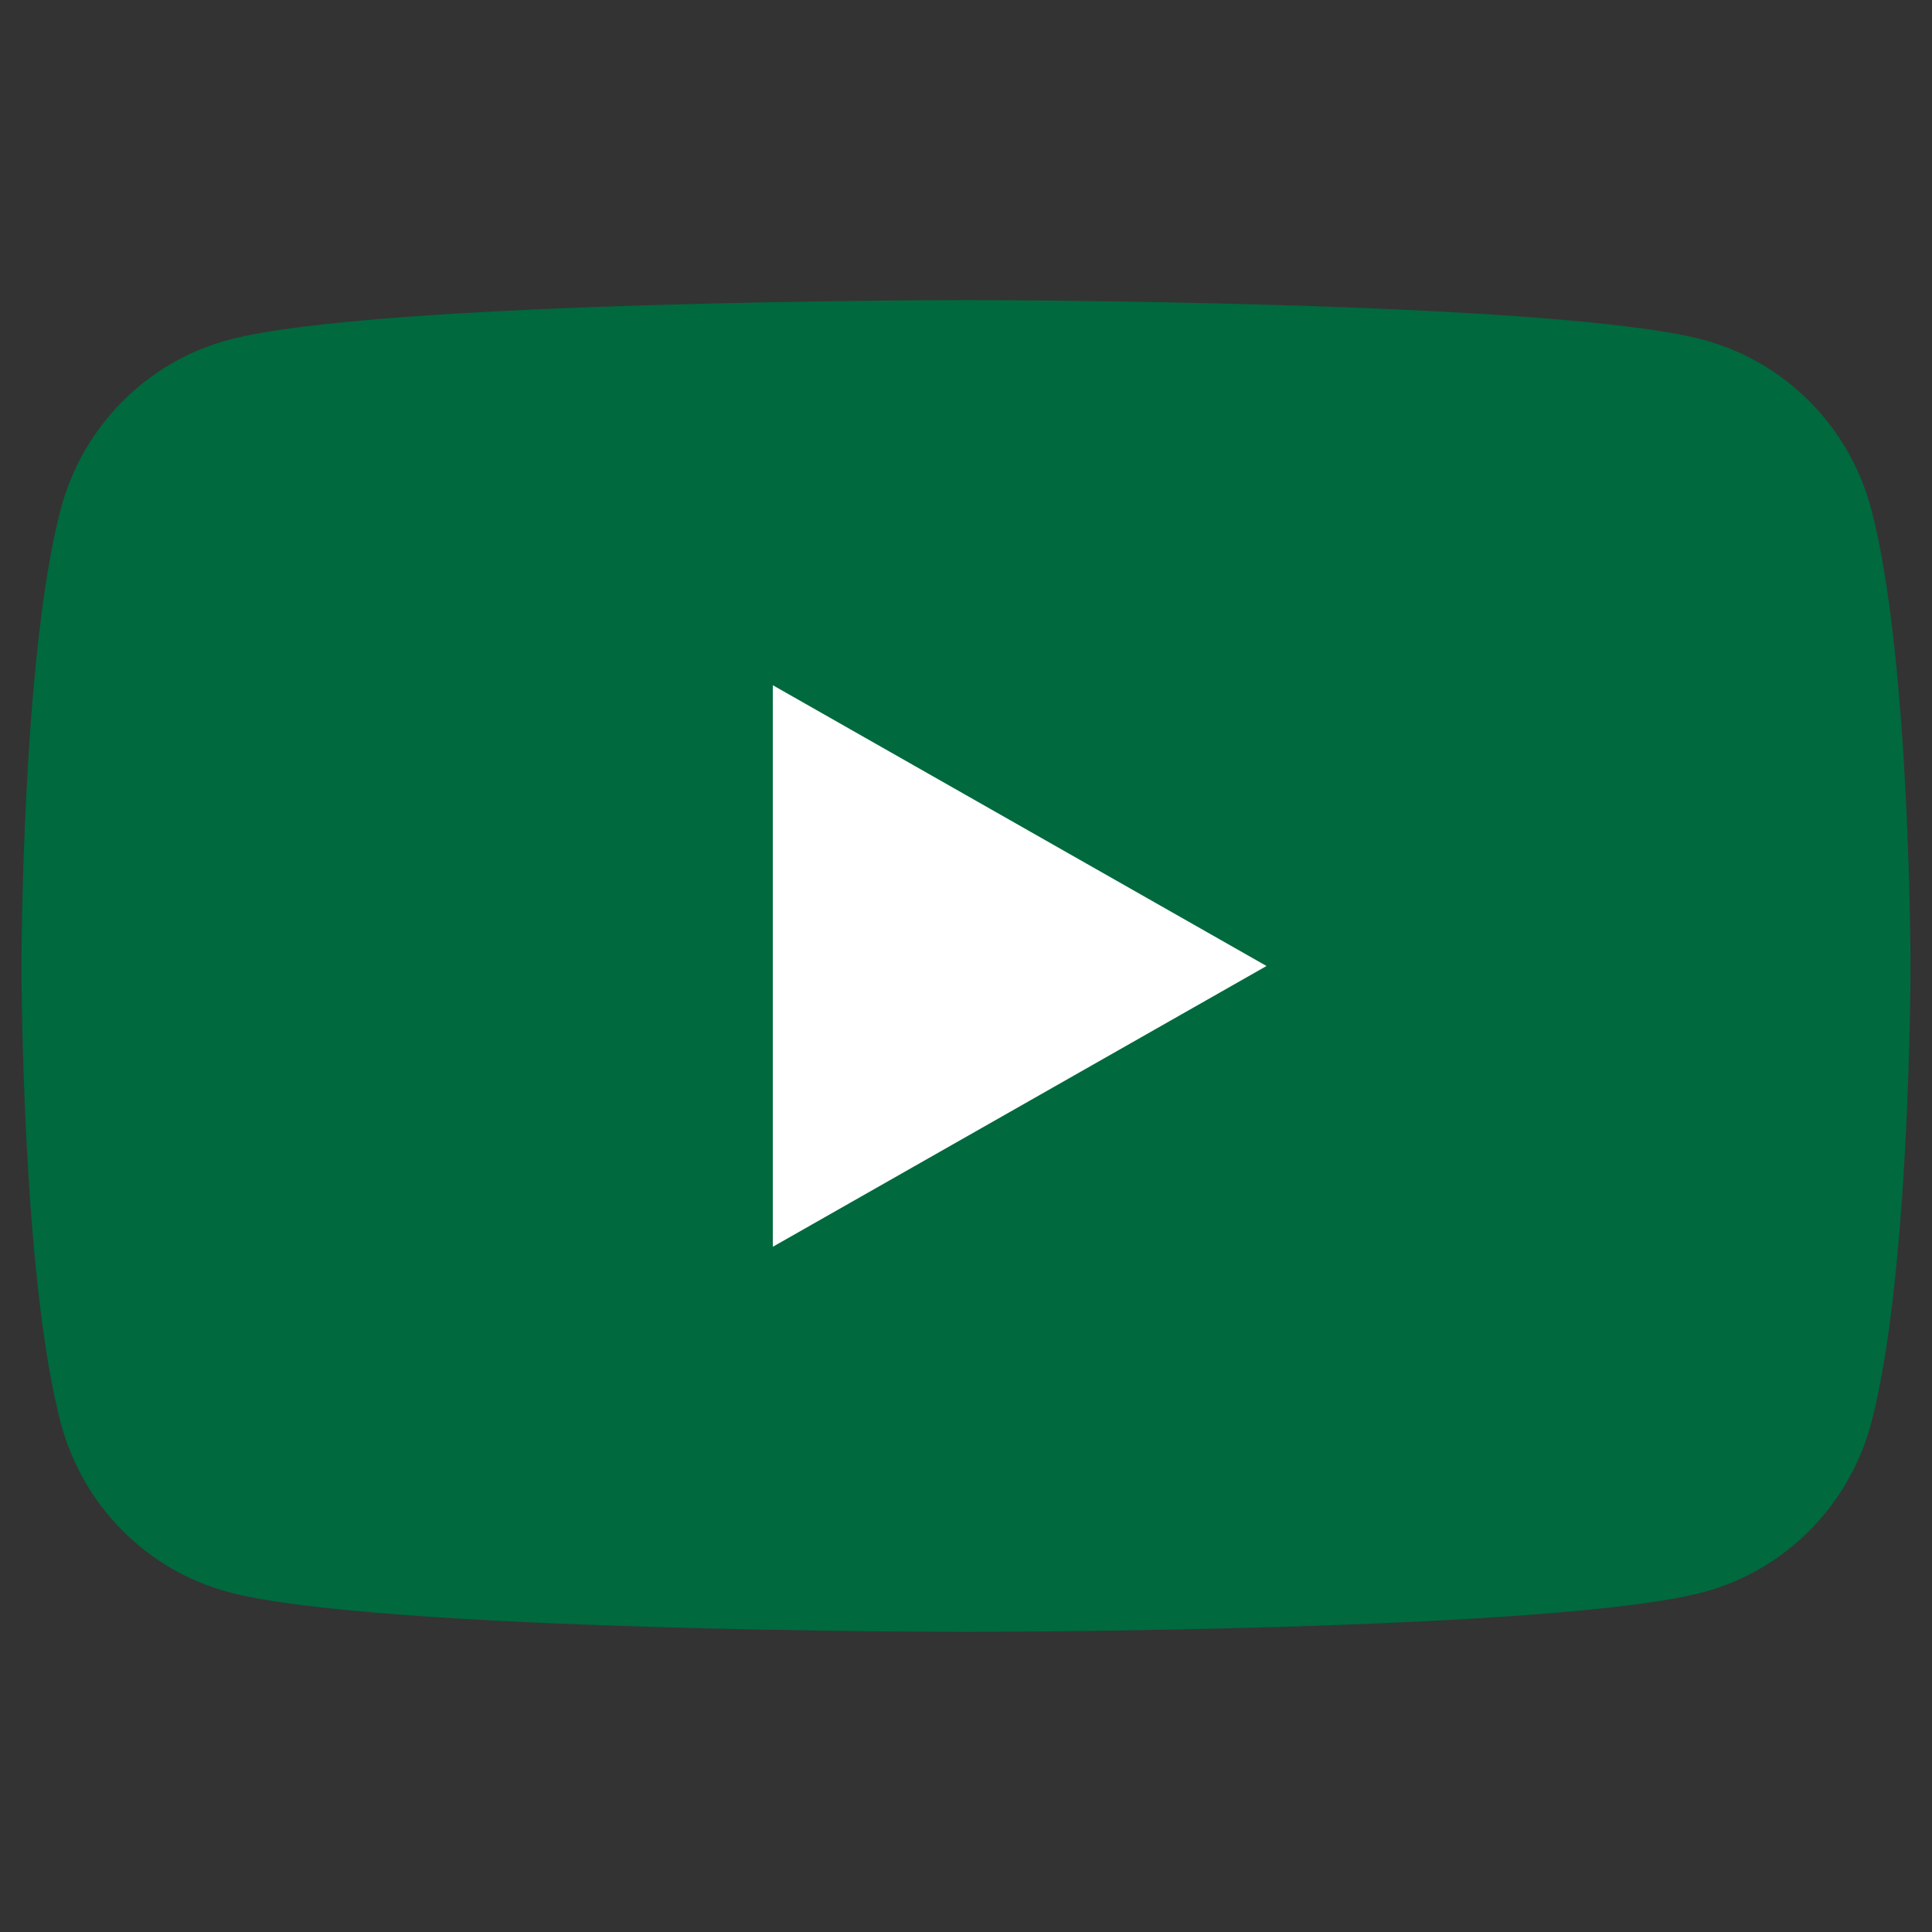
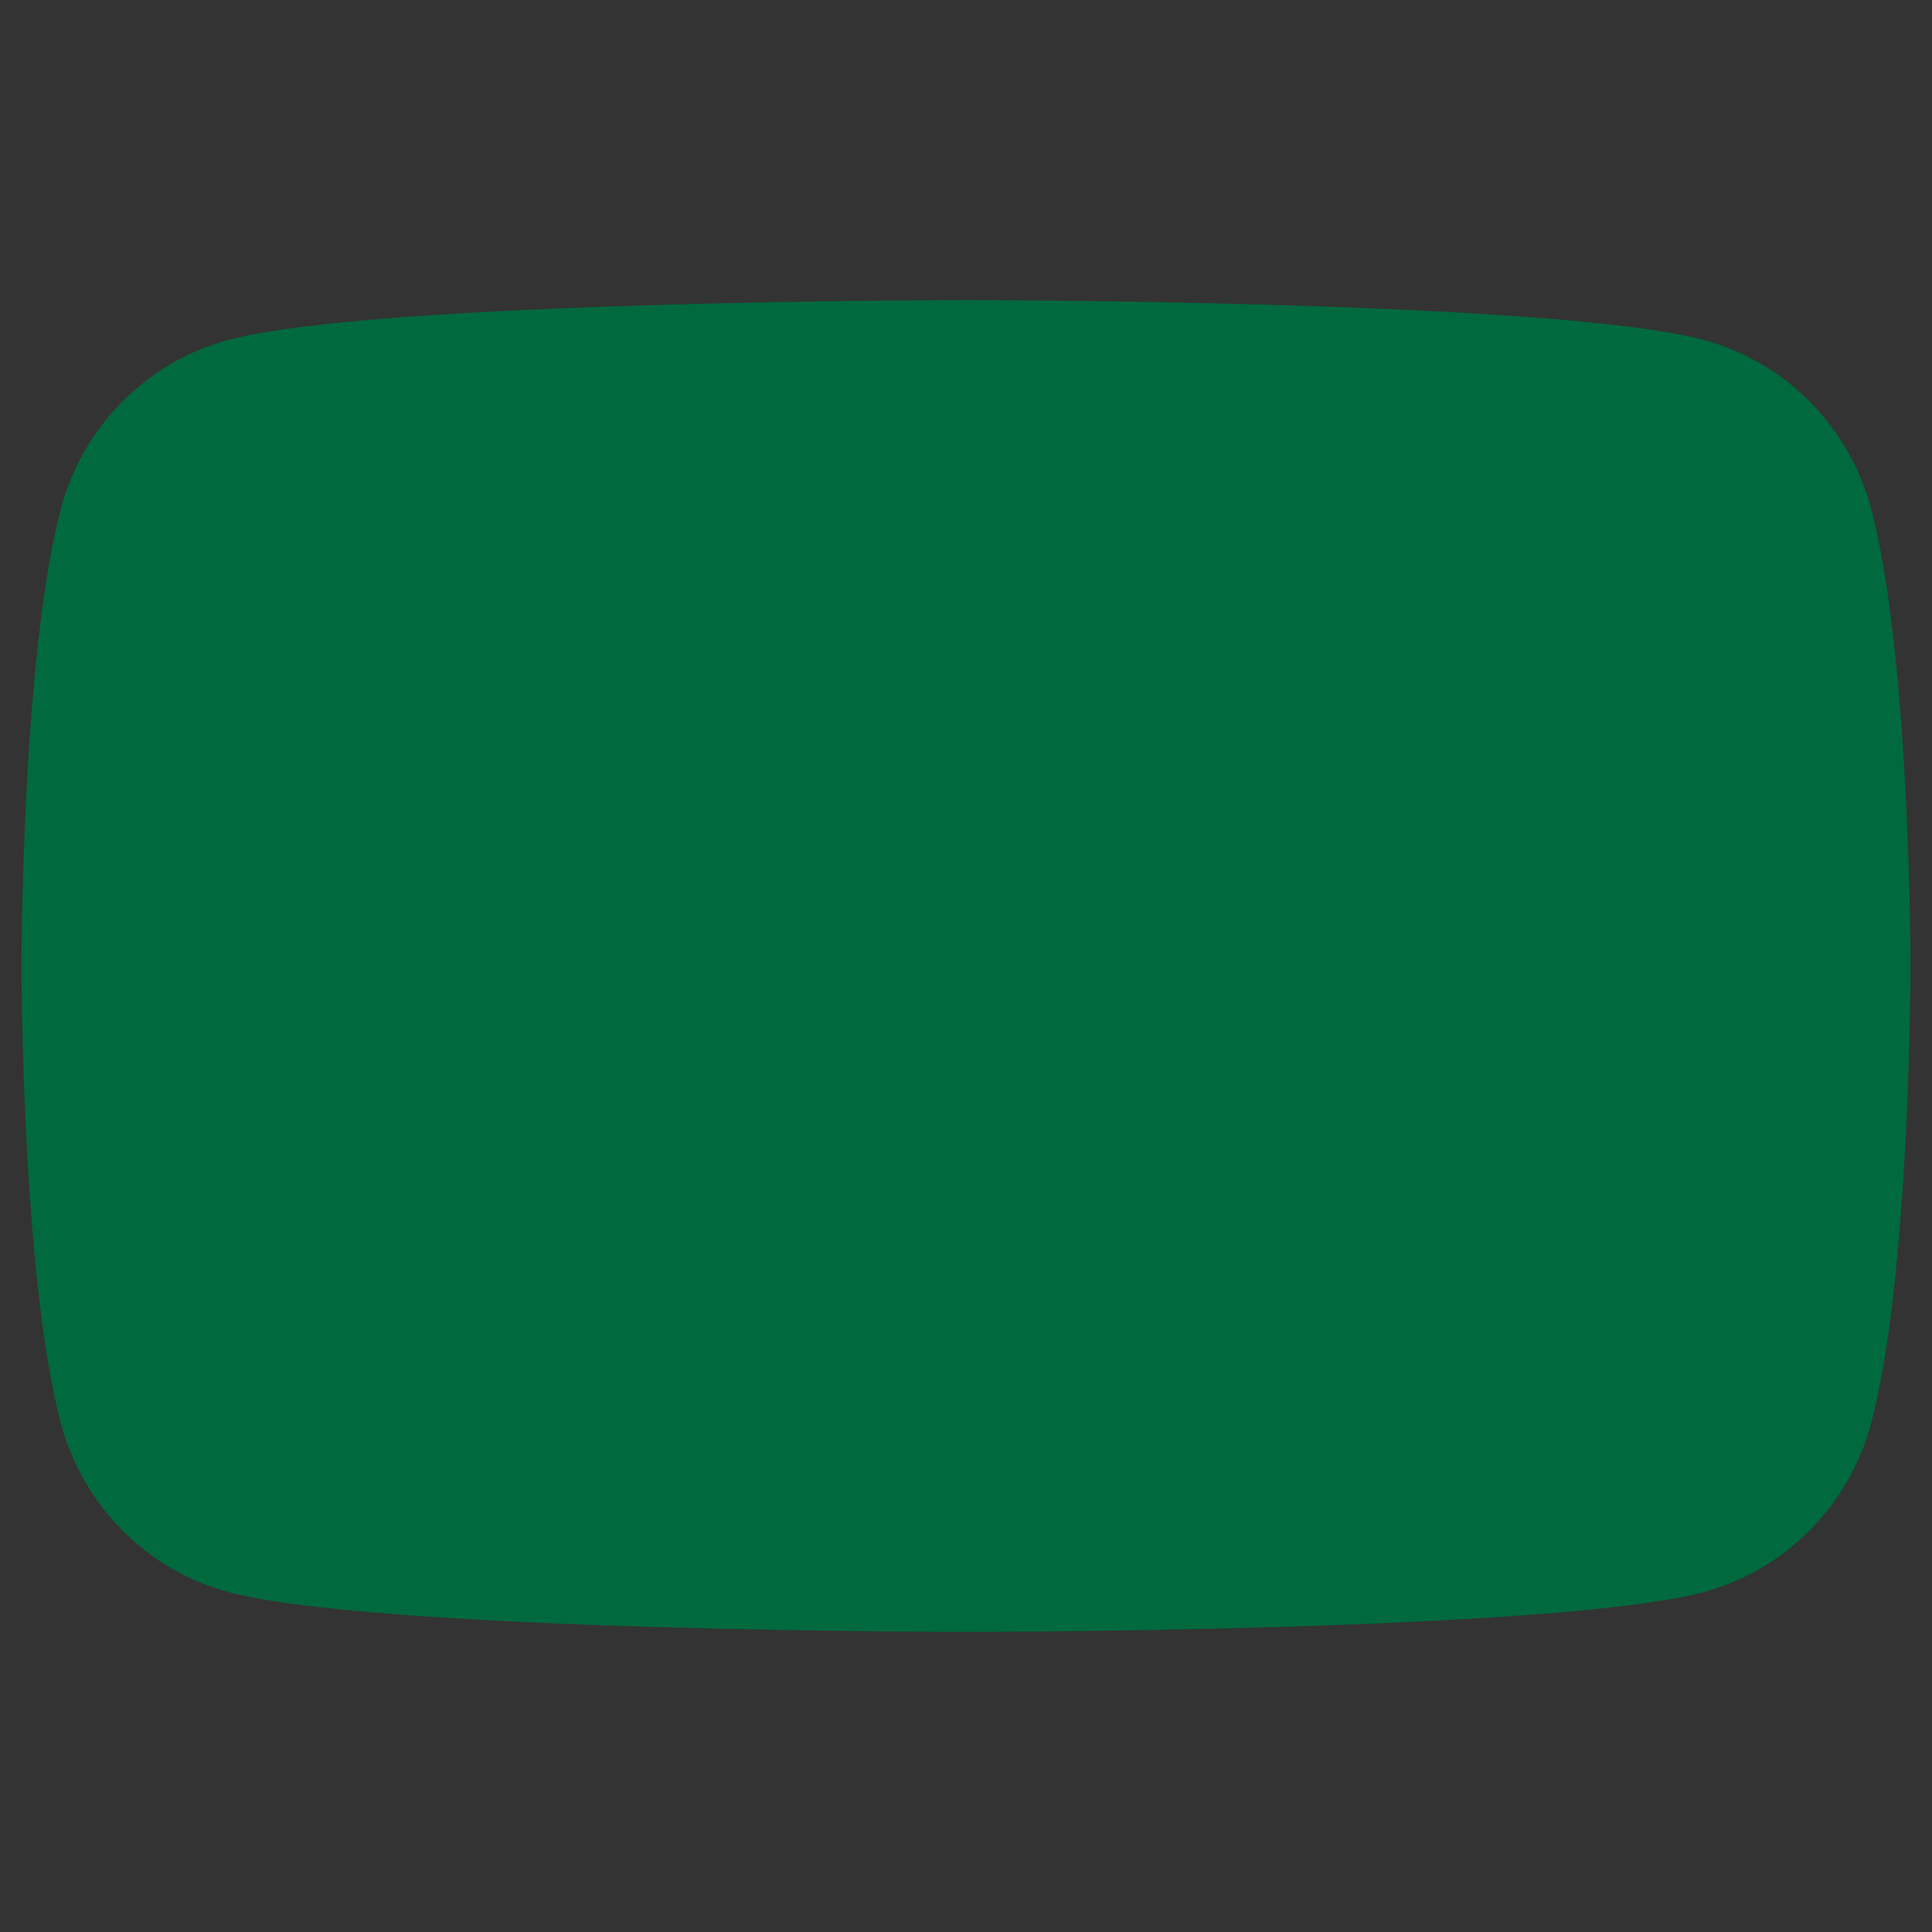
<svg xmlns="http://www.w3.org/2000/svg" id="_レイヤー_1" data-name="レイヤー 1" viewBox="0 0 45 45">
  <rect x="0" y="0" width="45" height="45" fill="#333333" stroke="none" />
  <defs>
    <style>
      .cls-1 {
        fill: #00693e;
      }

      .cls-2 {
        fill: #fff;
      }
    </style>
  </defs>
  <path class="cls-1" d="M43.58,11.84c-.51-1.91-2-3.41-3.89-3.92-3.43-.93-17.19-.93-17.19-.93,0,0-13.76,0-17.19.93-1.89.51-3.38,2.01-3.89,3.92-.92,3.45-.92,10.66-.92,10.66,0,0,0,7.21.92,10.66.51,1.91,2,3.41,3.89,3.92,3.43.93,17.19.93,17.19.93,0,0,13.76,0,17.19-.93,1.89-.51,3.38-2.01,3.89-3.92.92-3.45.92-10.66.92-10.66,0,0,0-7.21-.92-10.66Z" />
-   <polygon class="cls-2" points="18 29.04 29.5 22.5 18 15.96 18 29.04" />
</svg>